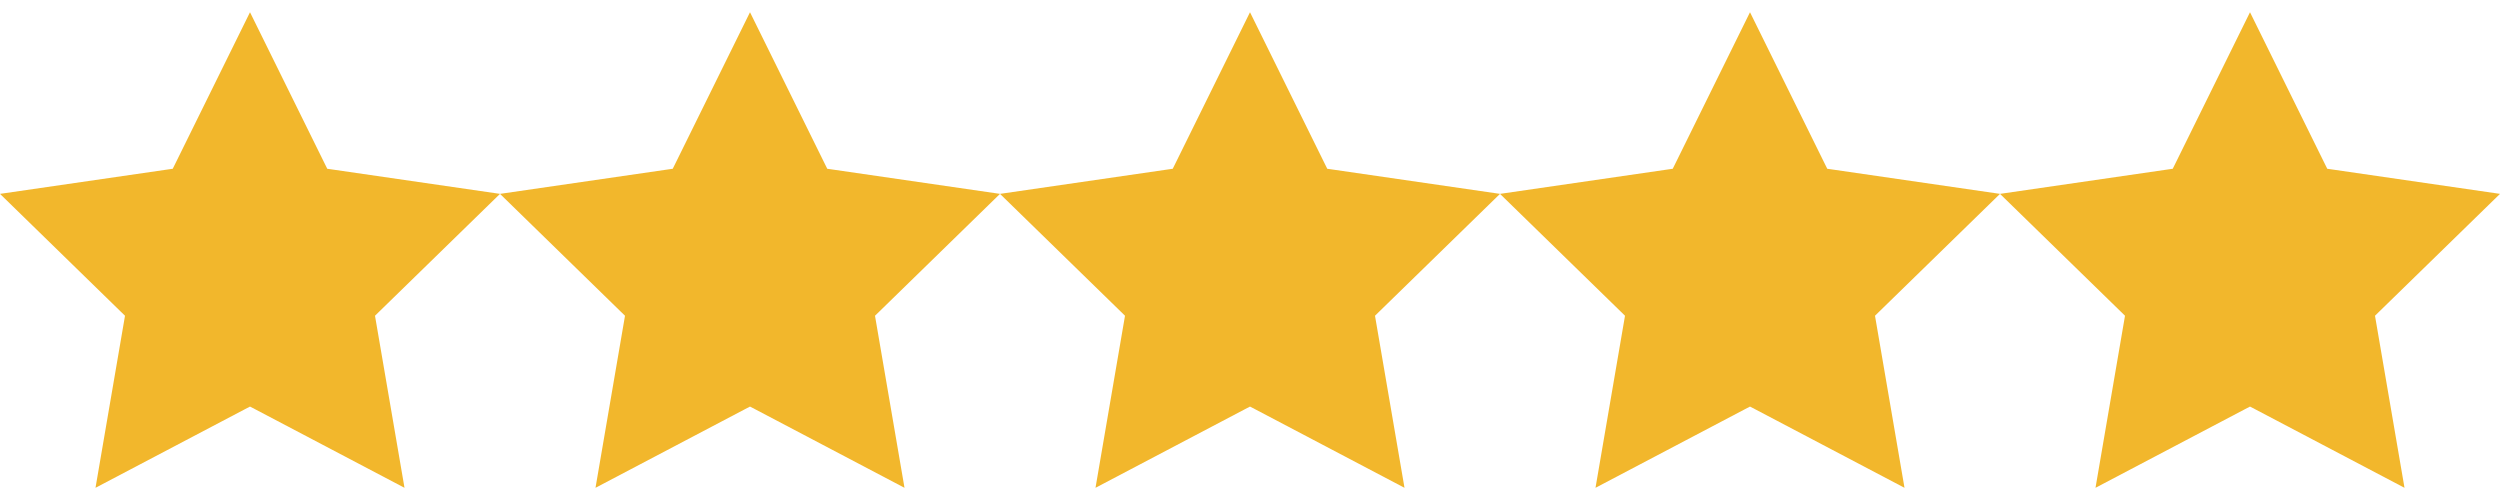
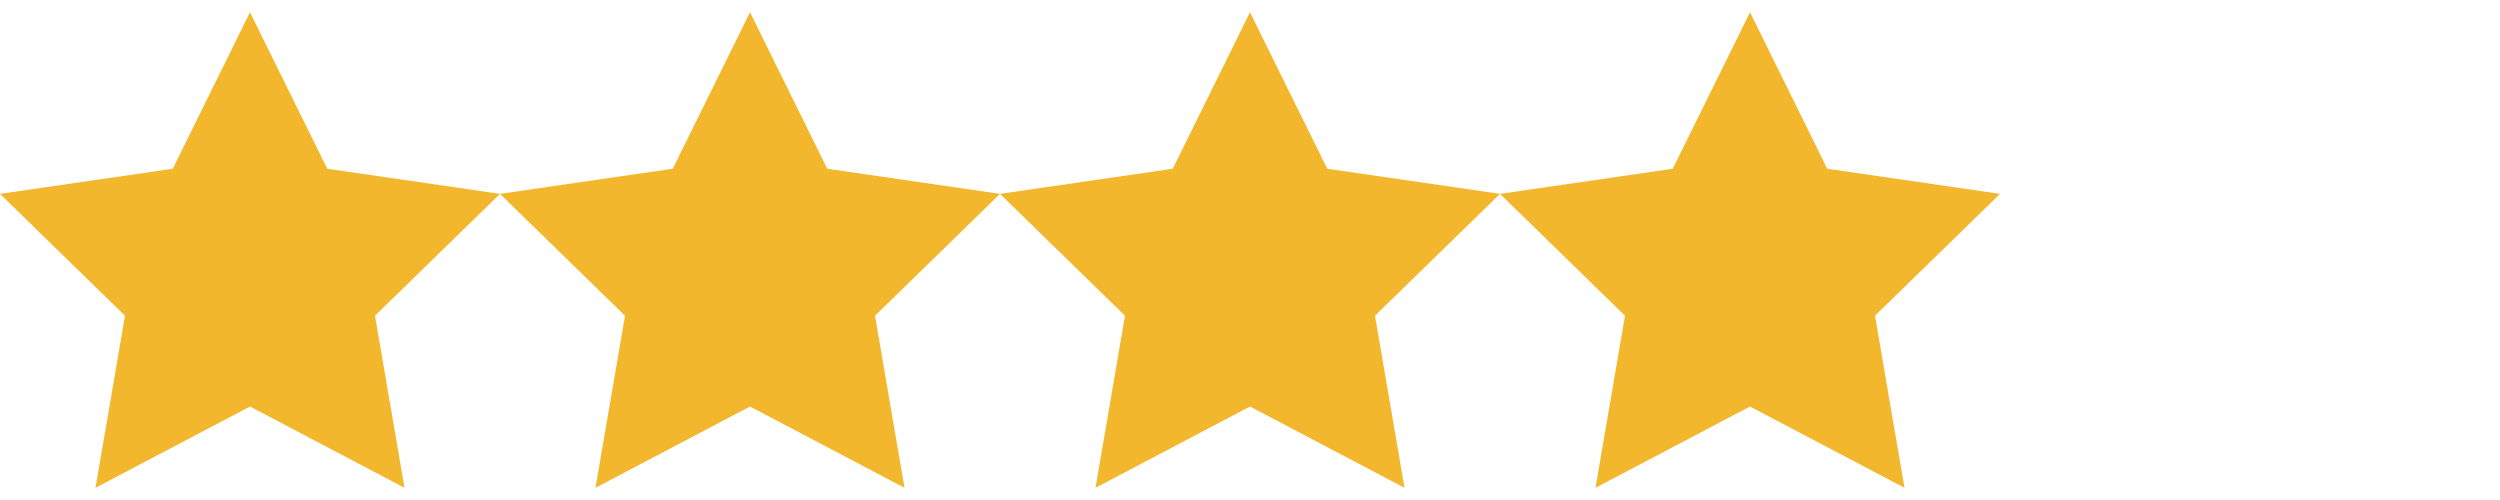
<svg xmlns="http://www.w3.org/2000/svg" width="75" height="15" viewBox="0 0 75 15" fill="none">
  <path d="M7.669 12.285L7.5 12.197L7.331 12.285L2.865 14.634L3.718 9.66L3.75 9.472L3.613 9.339L0 5.816L4.994 5.09L5.182 5.063L5.267 4.892L7.5 0.367L9.733 4.892L9.818 5.063L10.006 5.09L15 5.816L11.386 9.339L11.25 9.472L11.282 9.66L12.135 14.634L7.669 12.285Z" fill="#F2B72C" />
  <path d="M22.669 12.285L22.5 12.197L22.331 12.285L17.865 14.634L18.718 9.66L18.75 9.472L18.613 9.339L15 5.816L19.994 5.09L20.182 5.063L20.267 4.892L22.5 0.367L24.733 4.892L24.818 5.063L25.006 5.09L30 5.816L26.387 9.339L26.25 9.472L26.282 9.66L27.135 14.634L22.669 12.285Z" fill="#F2B72C" />
  <path d="M37.669 12.285L37.5 12.197L37.331 12.285L32.865 14.634L33.718 9.66L33.75 9.472L33.614 9.339L30 5.816L34.994 5.09L35.182 5.063L35.267 4.892L37.5 0.367L39.733 4.892L39.818 5.063L40.006 5.09L45 5.816L41.386 9.339L41.25 9.472L41.282 9.66L42.135 14.634L37.669 12.285Z" fill="#F2B72C" />
-   <path d="M52.669 12.285L52.5 12.197L52.331 12.285L47.865 14.634L48.718 9.66L48.75 9.472L48.614 9.339L45 5.816L49.994 5.09L50.182 5.063L50.267 4.892L52.5 0.367L54.733 4.892L54.818 5.063L55.006 5.09L60 5.816L56.386 9.339L56.25 9.472L56.282 9.66L57.135 14.634L52.669 12.285Z" fill="#F2B72C" />
-   <path d="M67.669 12.285L67.5 12.197L67.331 12.285L62.865 14.634L63.718 9.66L63.75 9.472L63.614 9.339L60 5.816L64.994 5.09L65.182 5.063L65.267 4.892L67.5 0.367L69.733 4.892L69.818 5.063L70.006 5.09L75 5.816L71.386 9.339L71.25 9.472L71.282 9.66L72.135 14.634L67.669 12.285Z" fill="#F2B72C" />
+   <path d="M52.669 12.285L52.5 12.197L52.331 12.285L47.865 14.634L48.718 9.66L48.75 9.472L45 5.816L49.994 5.09L50.182 5.063L50.267 4.892L52.5 0.367L54.733 4.892L54.818 5.063L55.006 5.09L60 5.816L56.386 9.339L56.25 9.472L56.282 9.66L57.135 14.634L52.669 12.285Z" fill="#F2B72C" />
</svg>